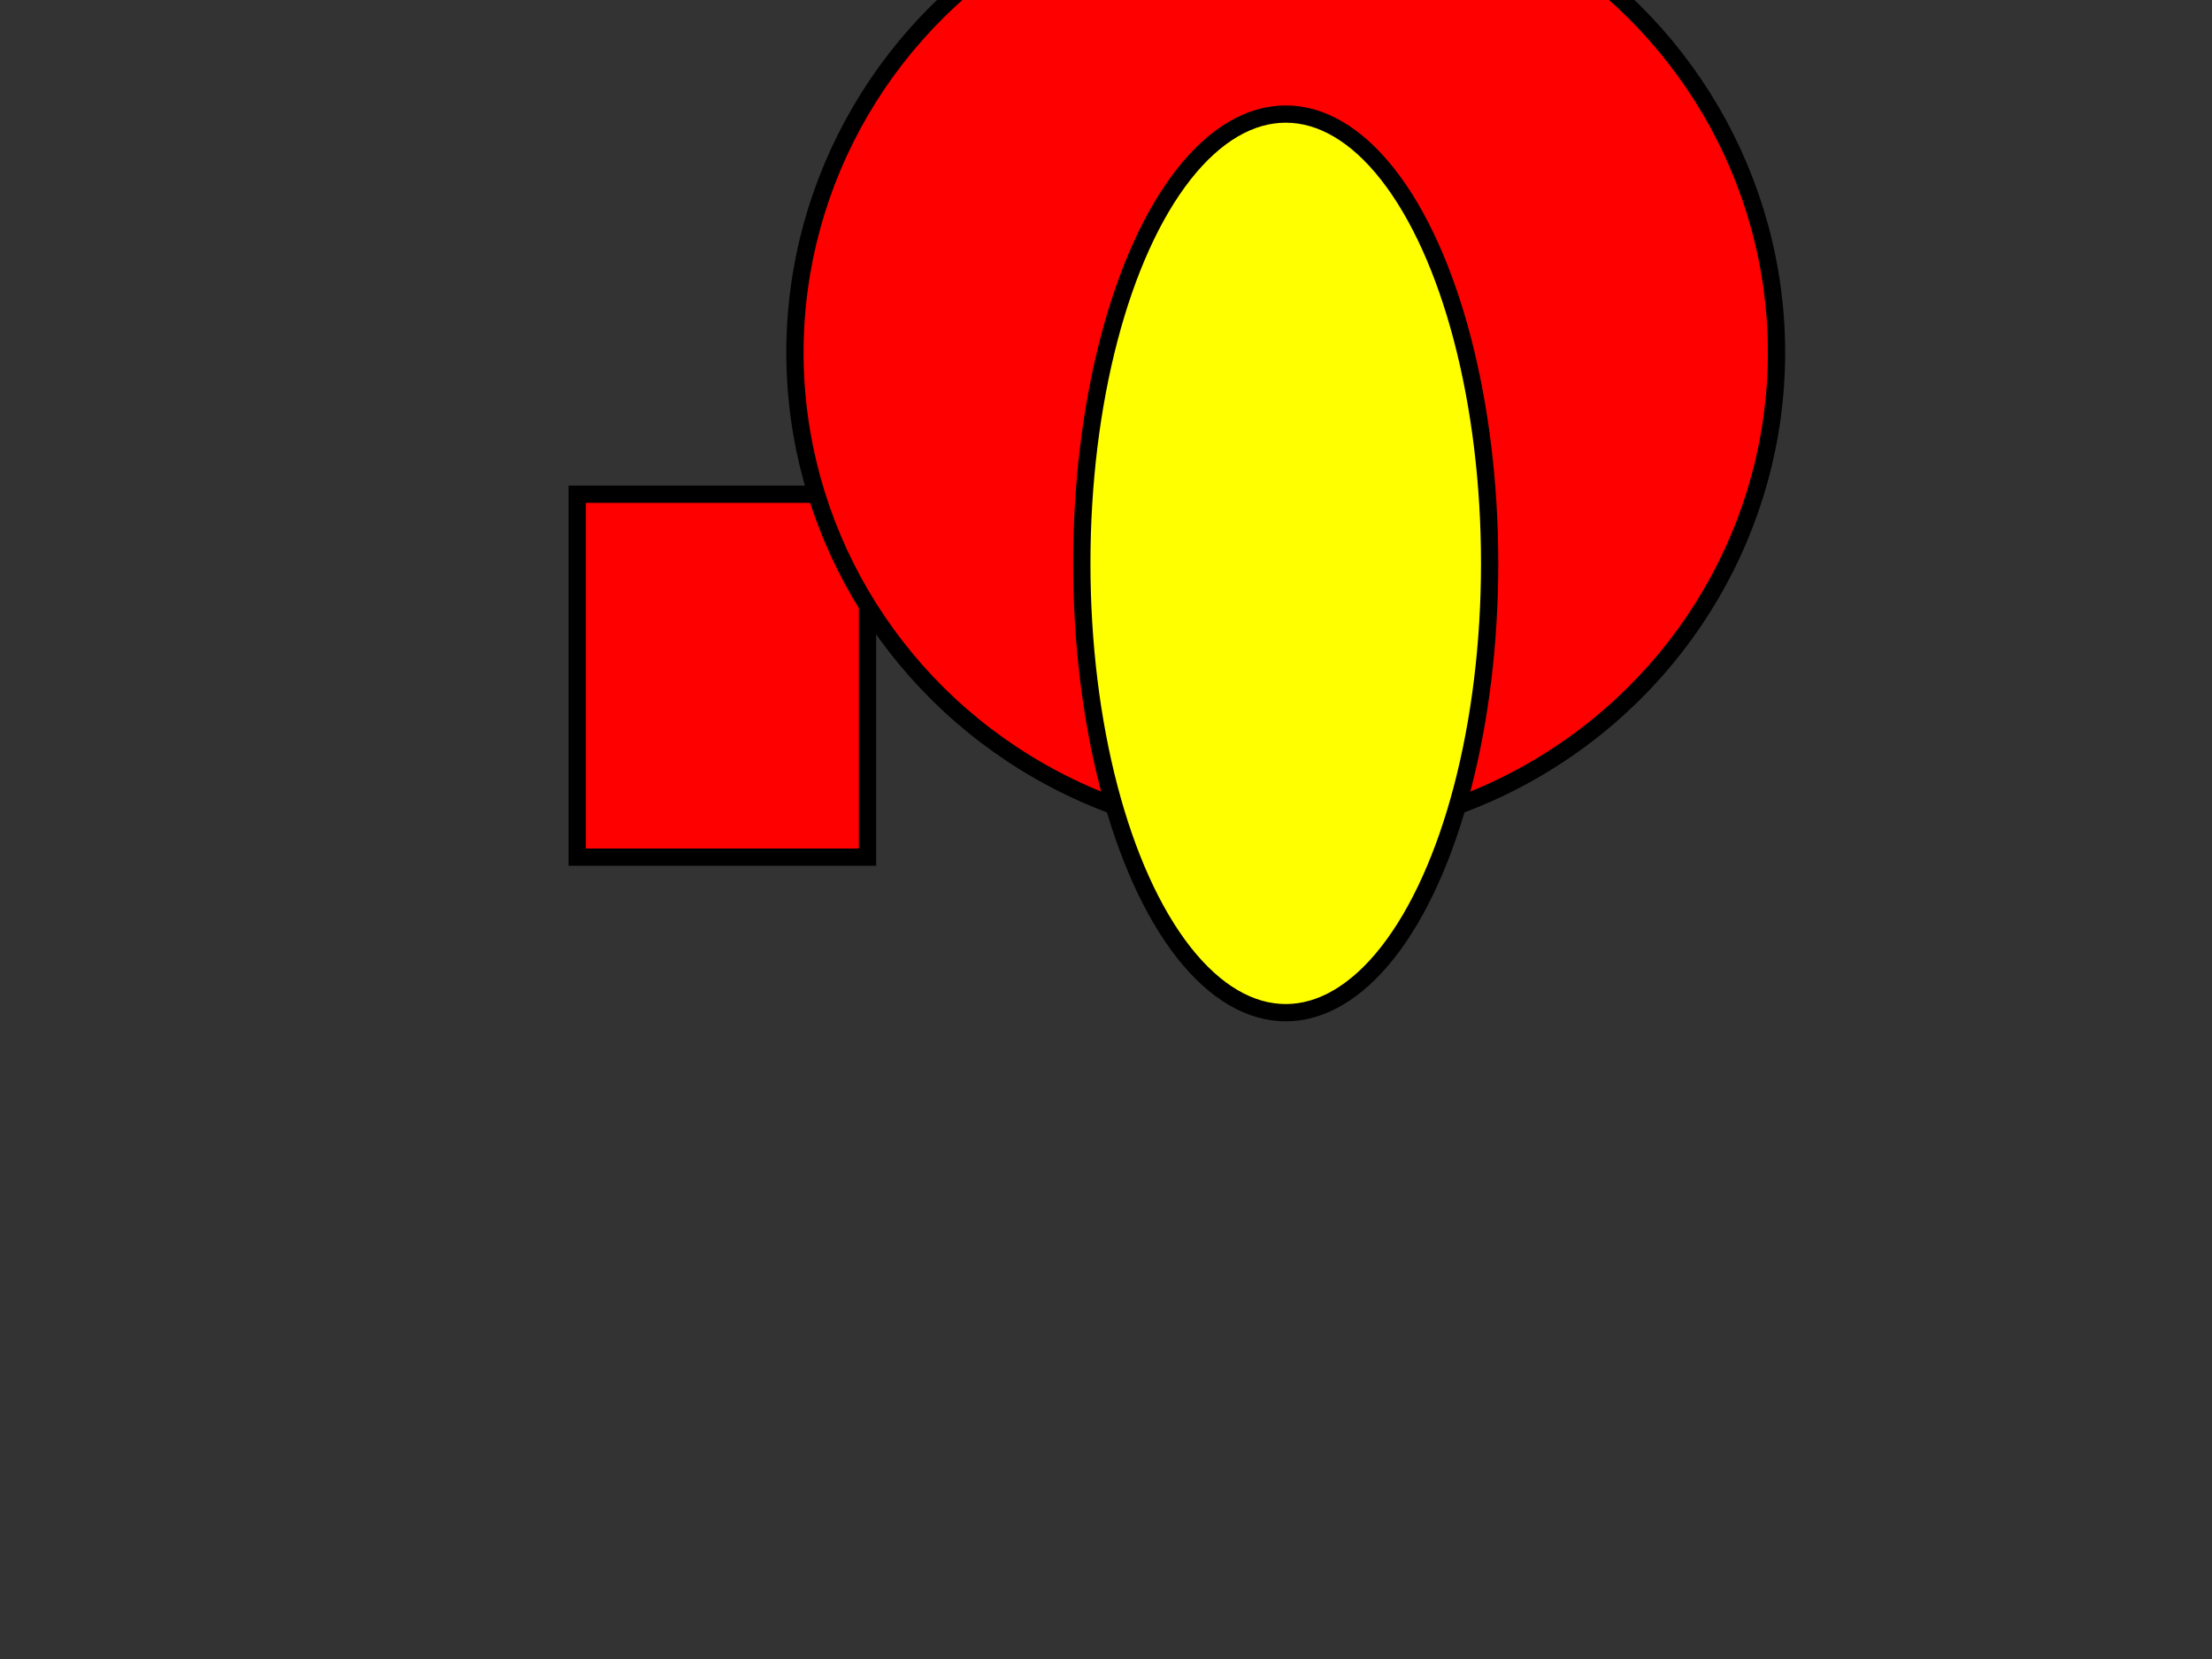
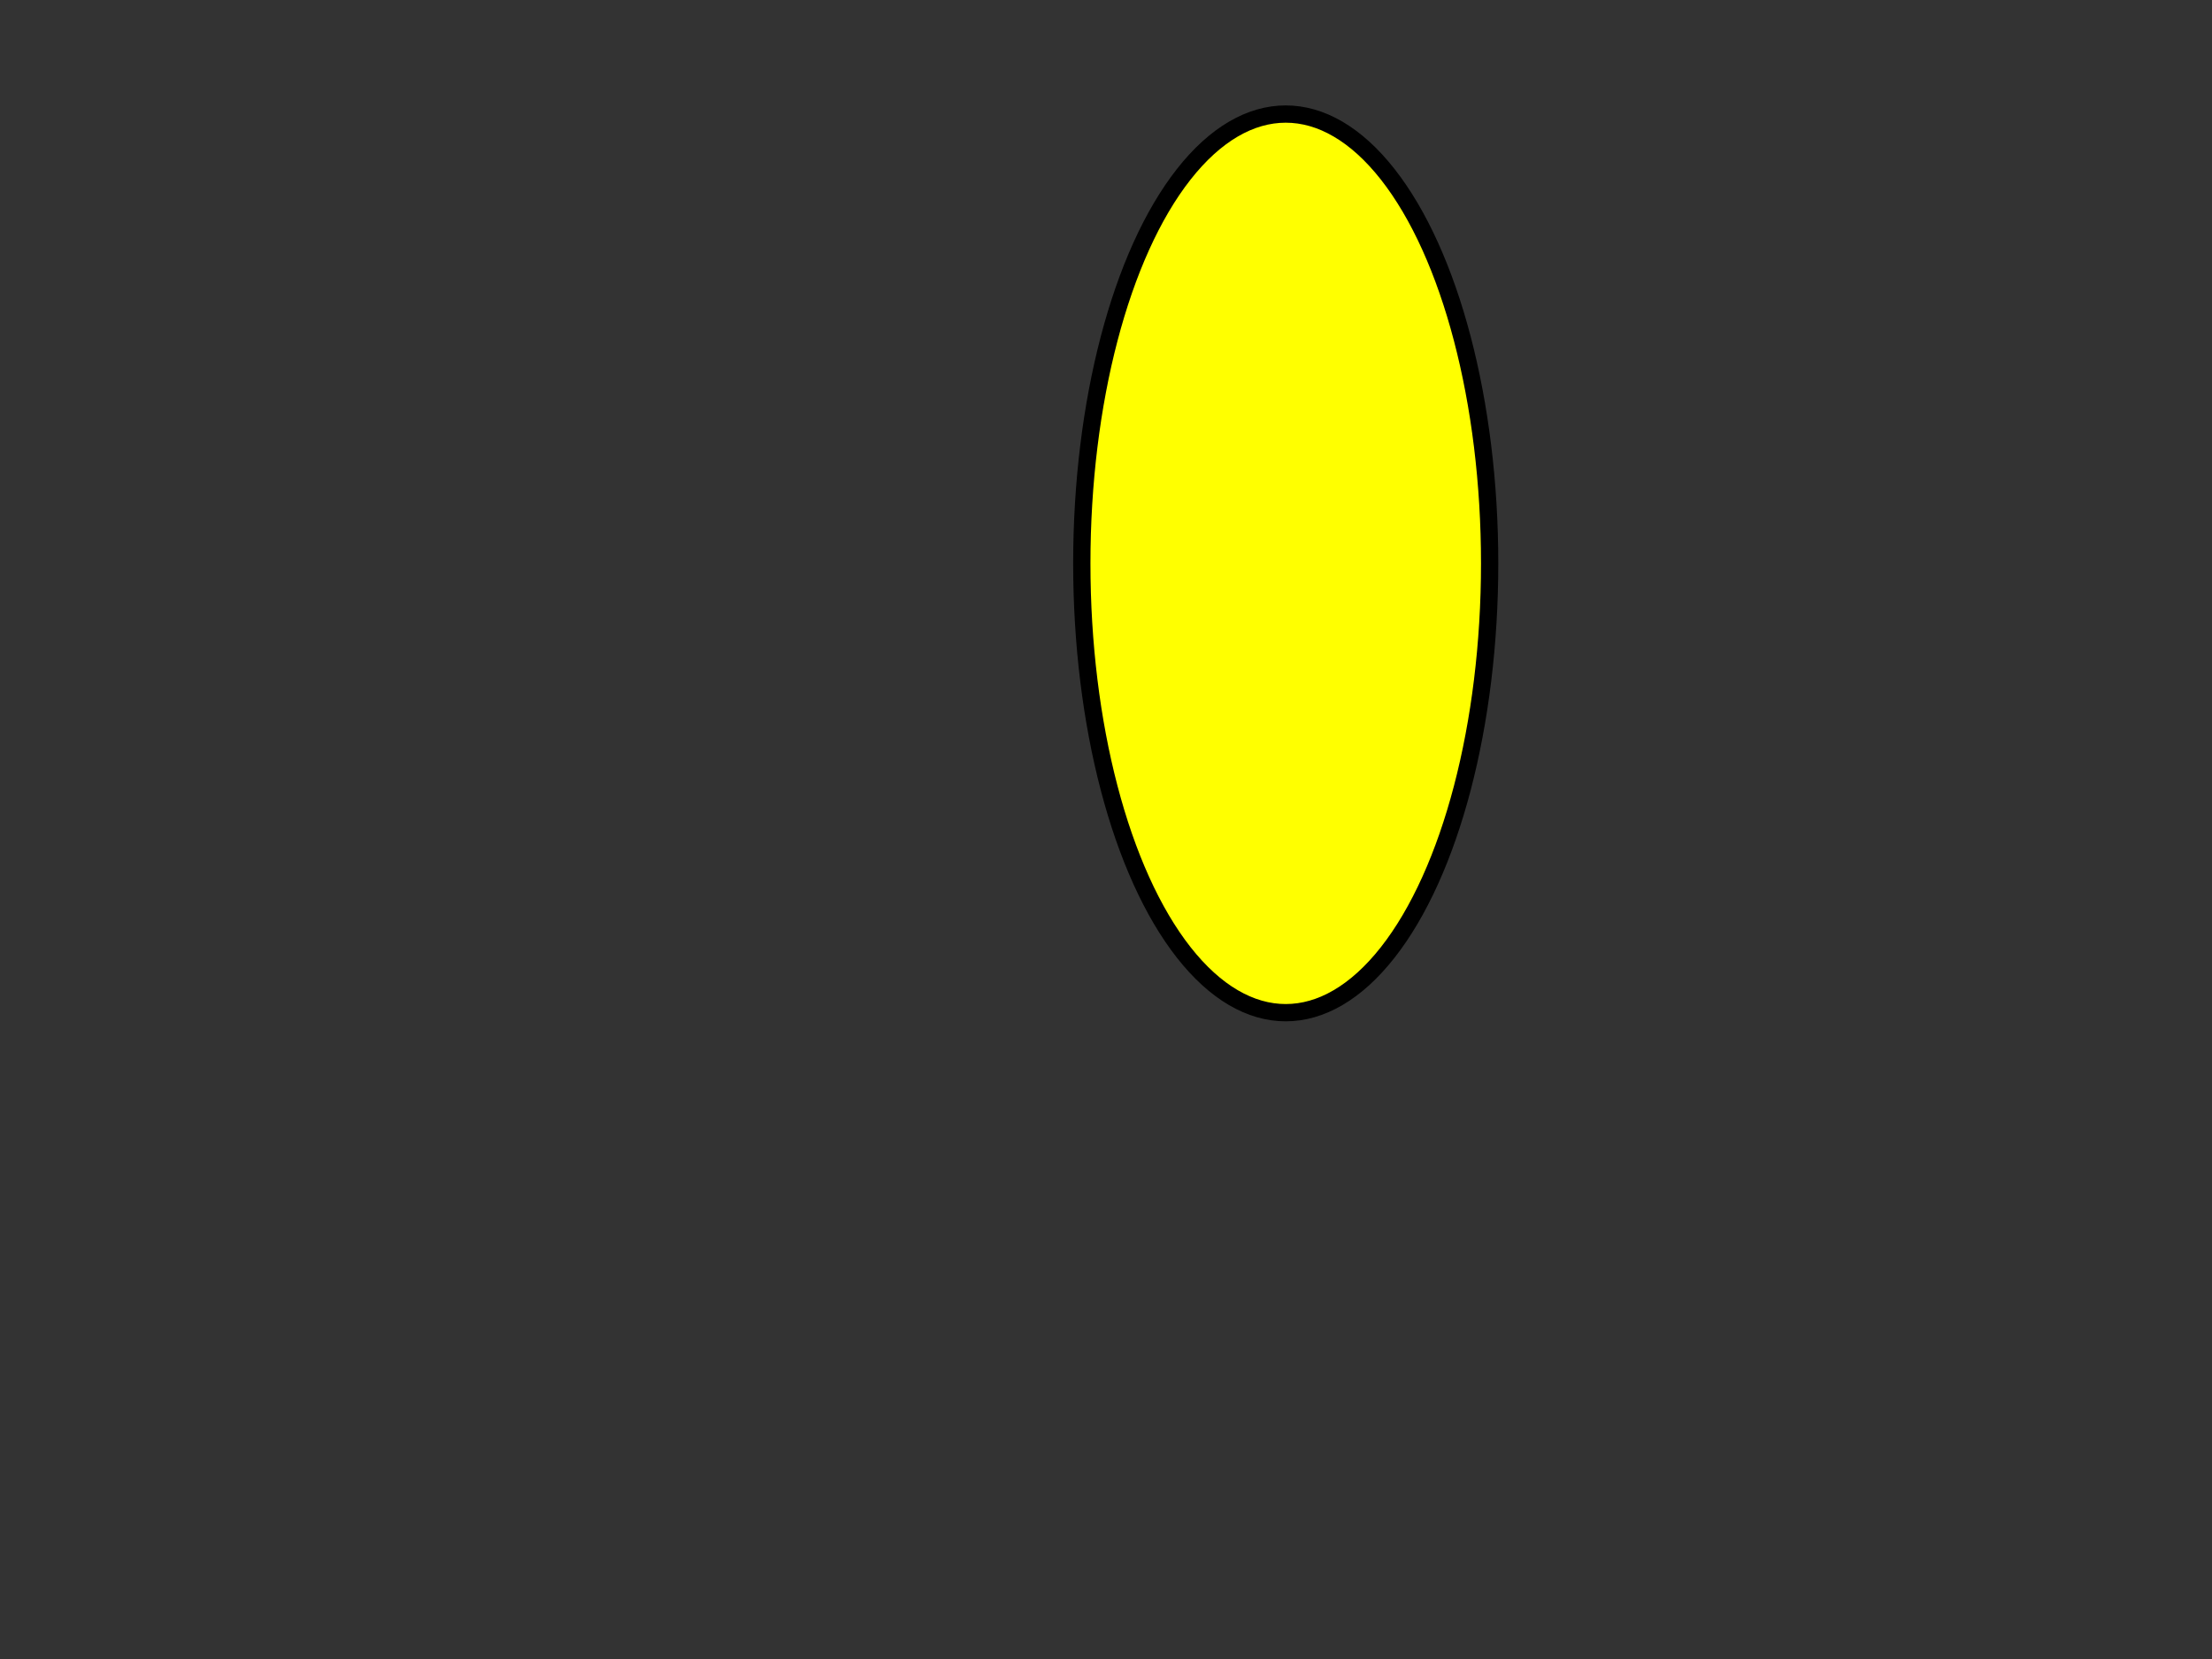
<svg xmlns="http://www.w3.org/2000/svg" width="640" height="480">
  <rect width="100%" height="100%" fill="#333333" stroke="none" />
  <g>
    <title>Layer 1</title>
-     <rect id="svg_1" height="105" width="84" y="143" x="167" stroke-width="5" stroke="#000000" fill="#FF0000" />
-     <ellipse ry="140" rx="142" id="svg_2" cy="102" cx="372" stroke-width="5" stroke="#000000" fill="#FF0000" />
    <ellipse ry="130" rx="59" id="svg_3" cy="163" cx="372" stroke-width="5" stroke="#000000" fill="#ffff00" />
  </g>
</svg>